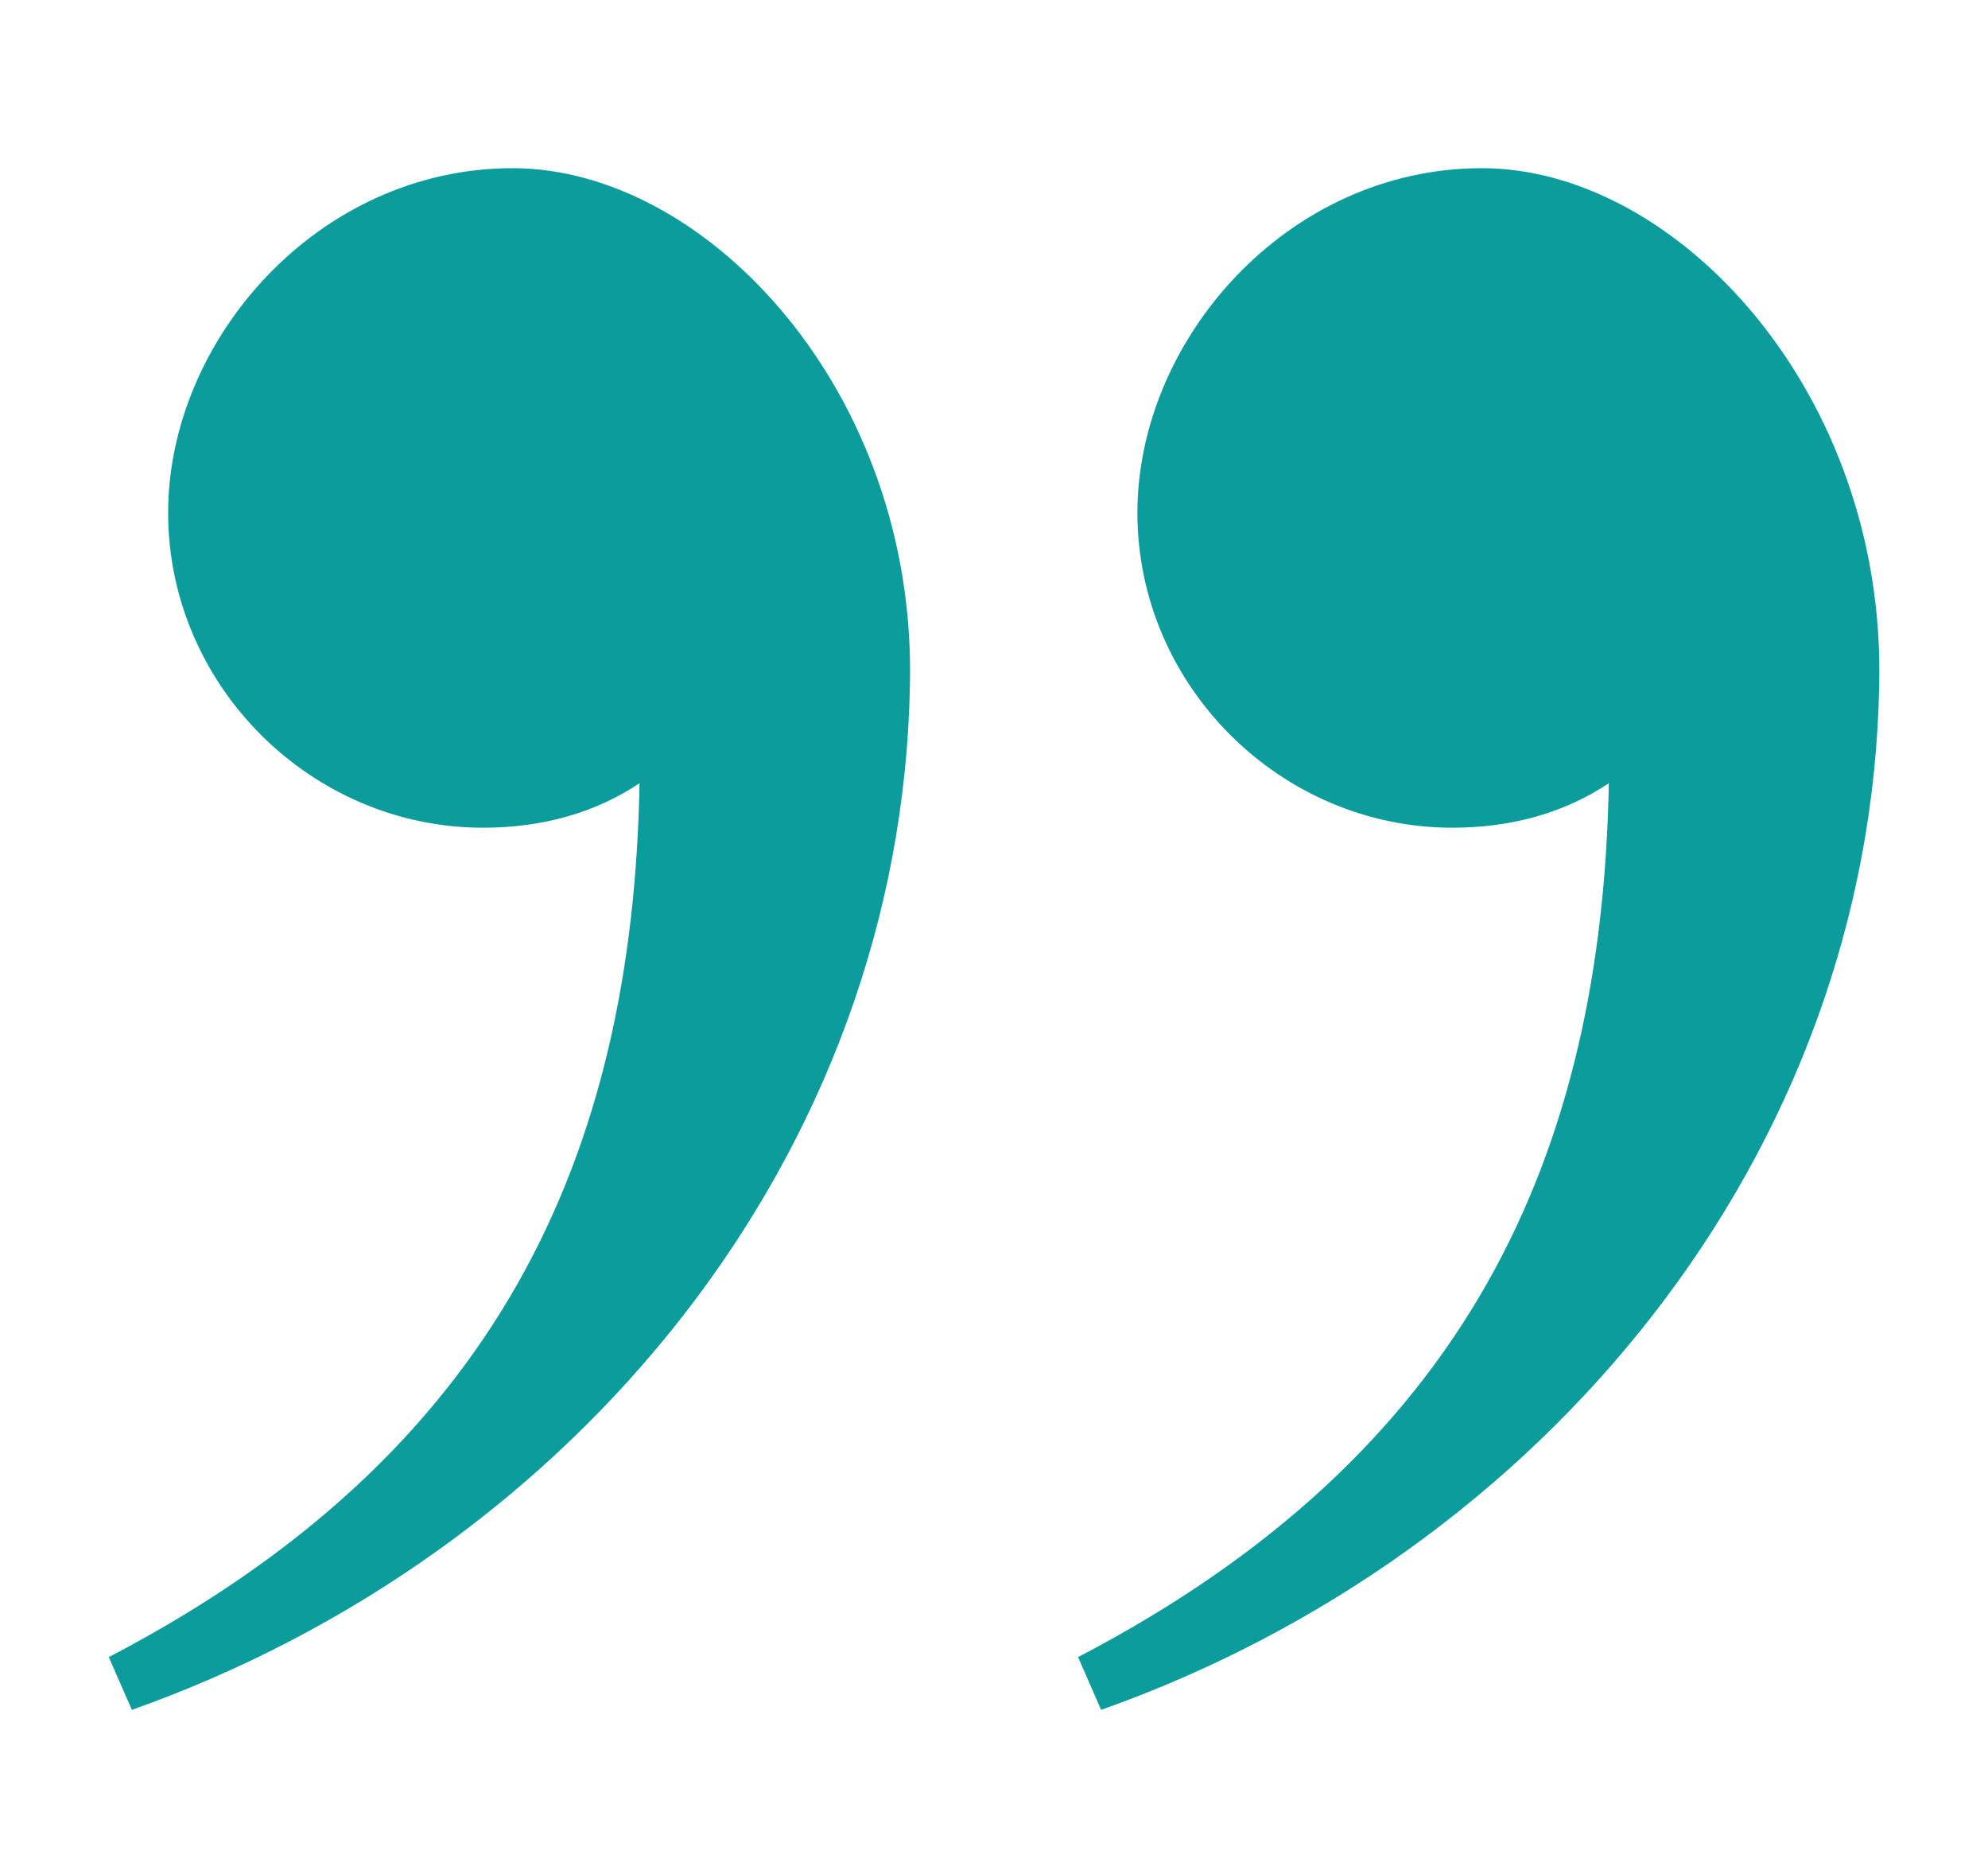
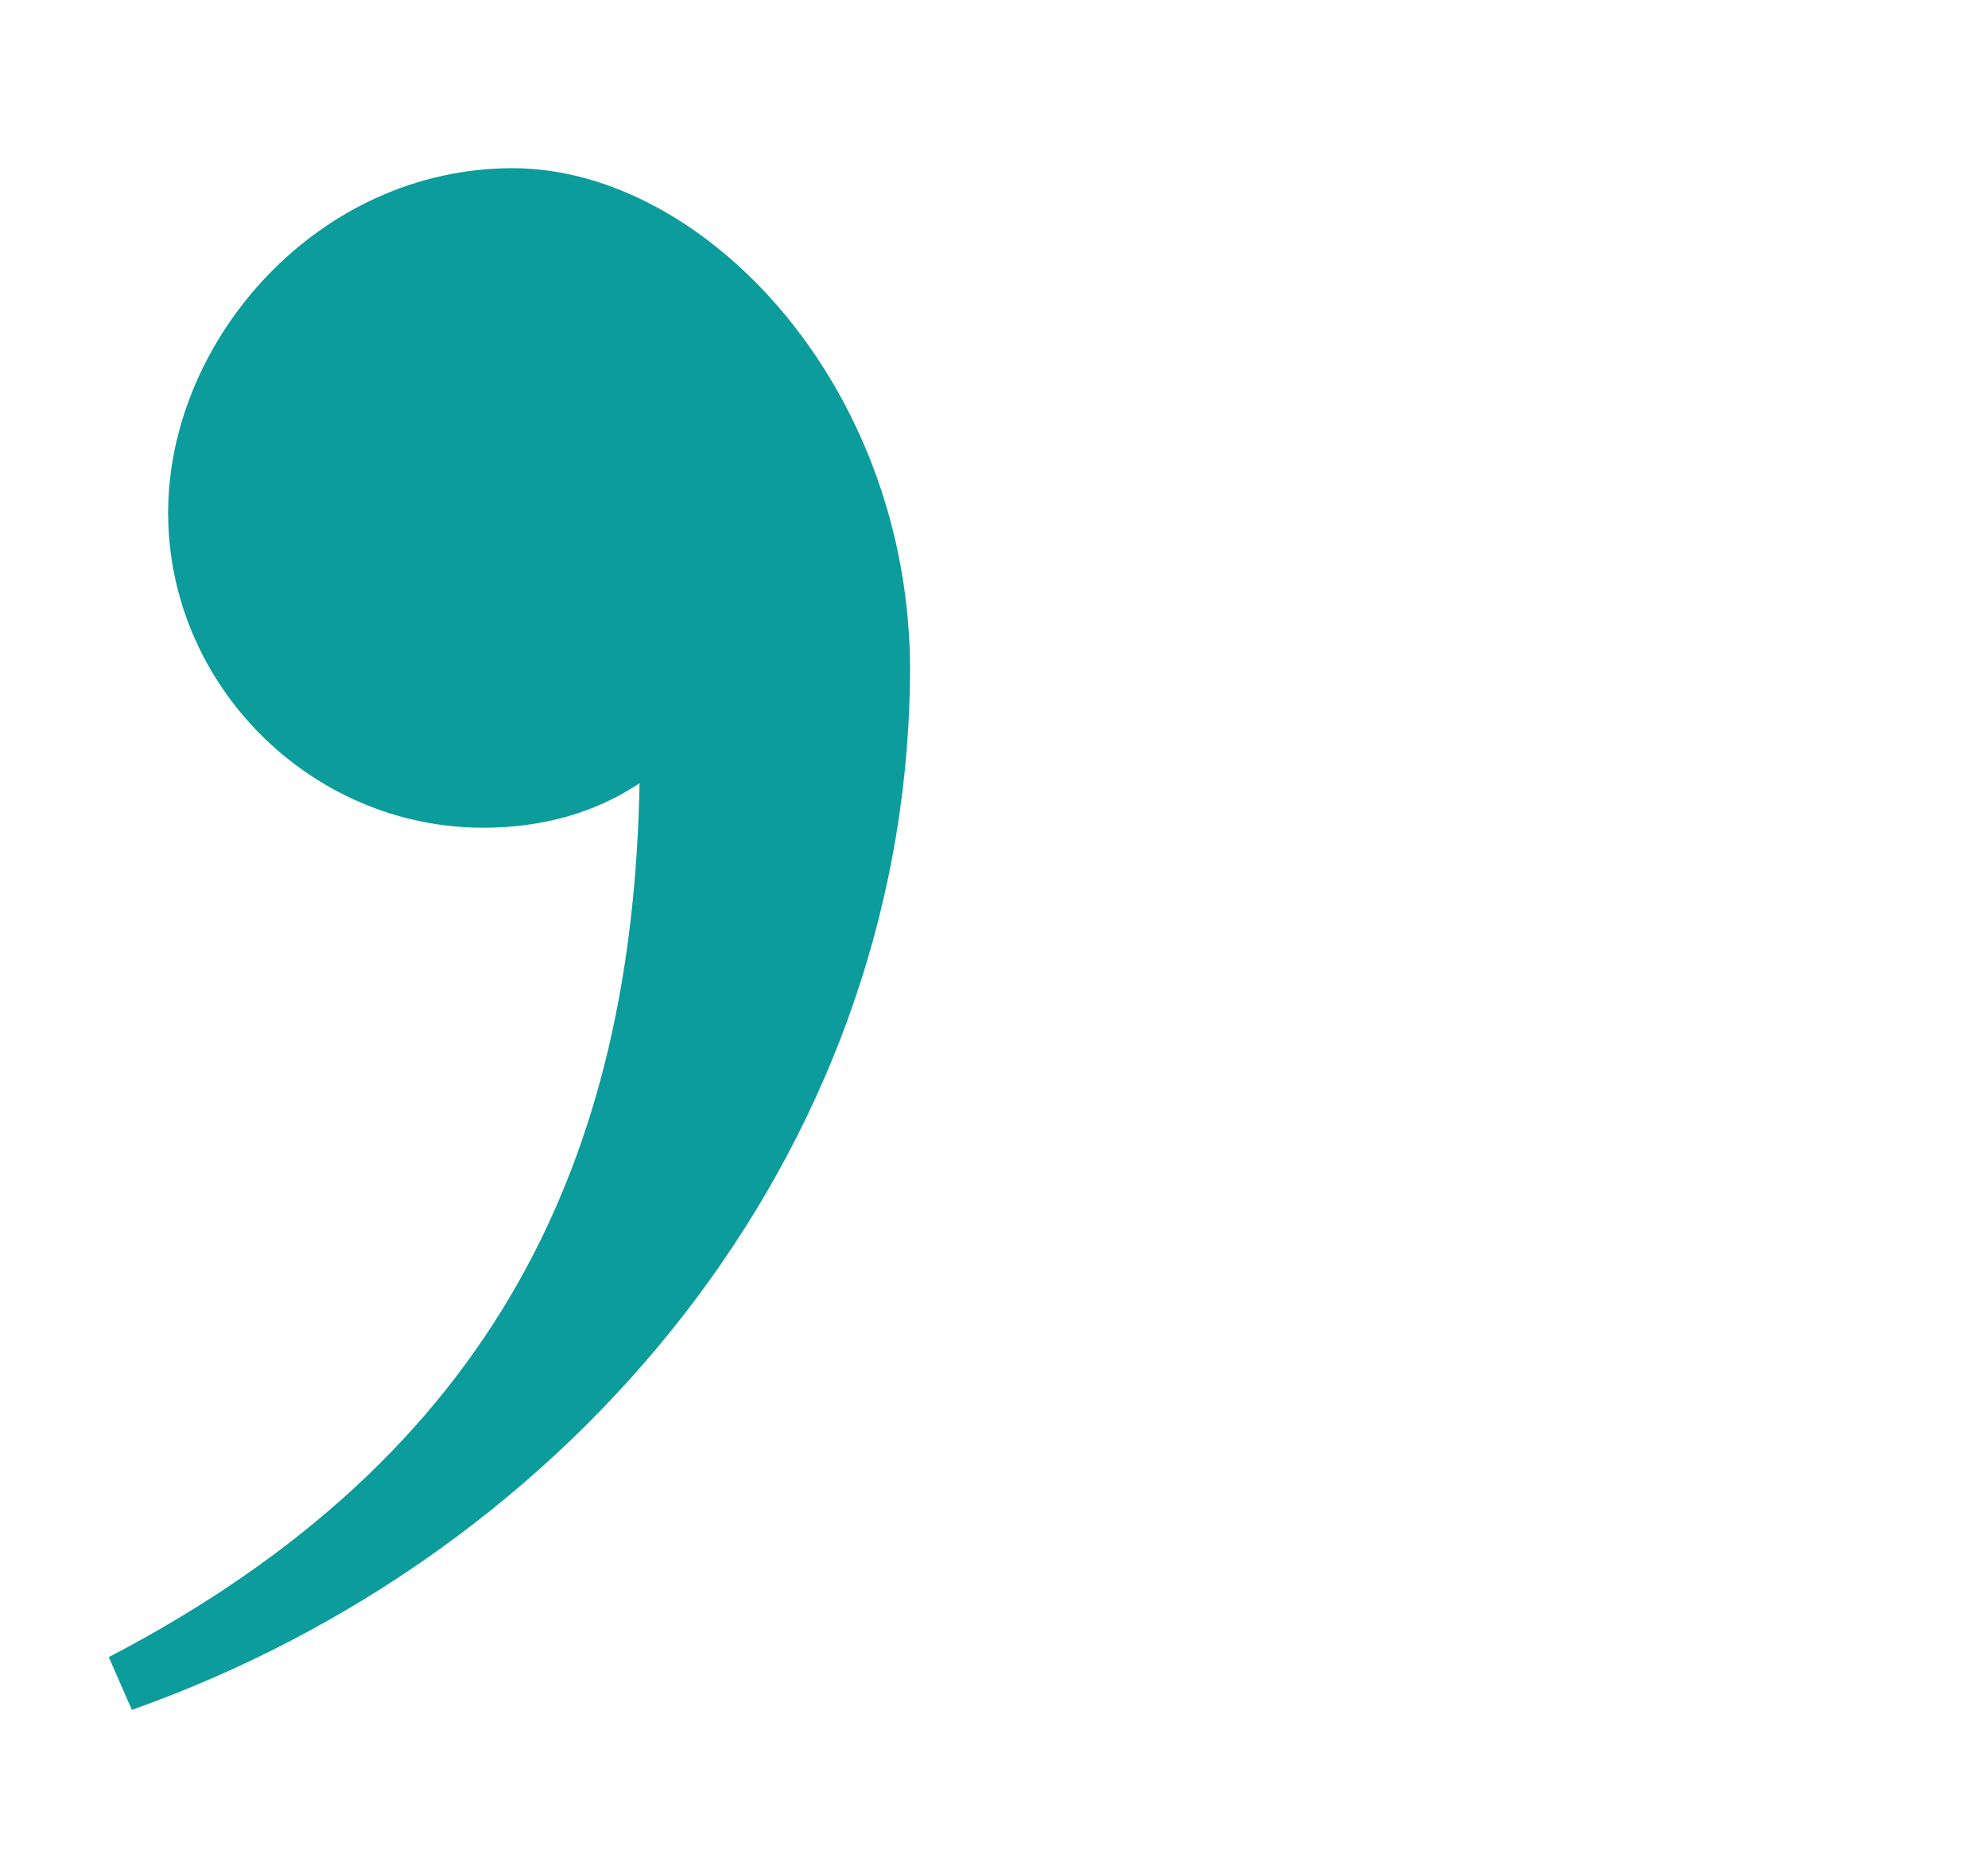
<svg xmlns="http://www.w3.org/2000/svg" viewBox="0 0 120.6 113.4" version="1.1" height="113.4" width="120.6">
  <defs>
    <style>
      .cls-1 {
        fill: #0b9c9b;
      }
    </style>
  </defs>
  <g>
    <g id="Calque_1">
      <g>
        <path d="M38.8,47.5c-2.7,1.8-5.9,2.7-9.5,2.7-10.4,0-19.1-8.6-19.1-19.1S19.3,10.2,31.1,10.2s24.5,13.6,24.1,31.3c-.5,28.6-20.4,52.7-47.2,62.2l-1.4-3.2c23.6-12.3,31.8-30.4,32.2-53.1Z" class="cls-1" />
-         <path d="M97.6,47.5c-2.7,1.8-5.9,2.7-9.5,2.7-10.4,0-19.1-8.6-19.1-19.1s9.1-20.9,20.9-20.9,24.5,13.6,24.1,31.3c-.5,28.6-20.4,52.7-47.2,62.2l-1.4-3.2c23.6-12.3,31.8-30.4,32.2-53.1Z" class="cls-1" />
      </g>
    </g>
  </g>
</svg>